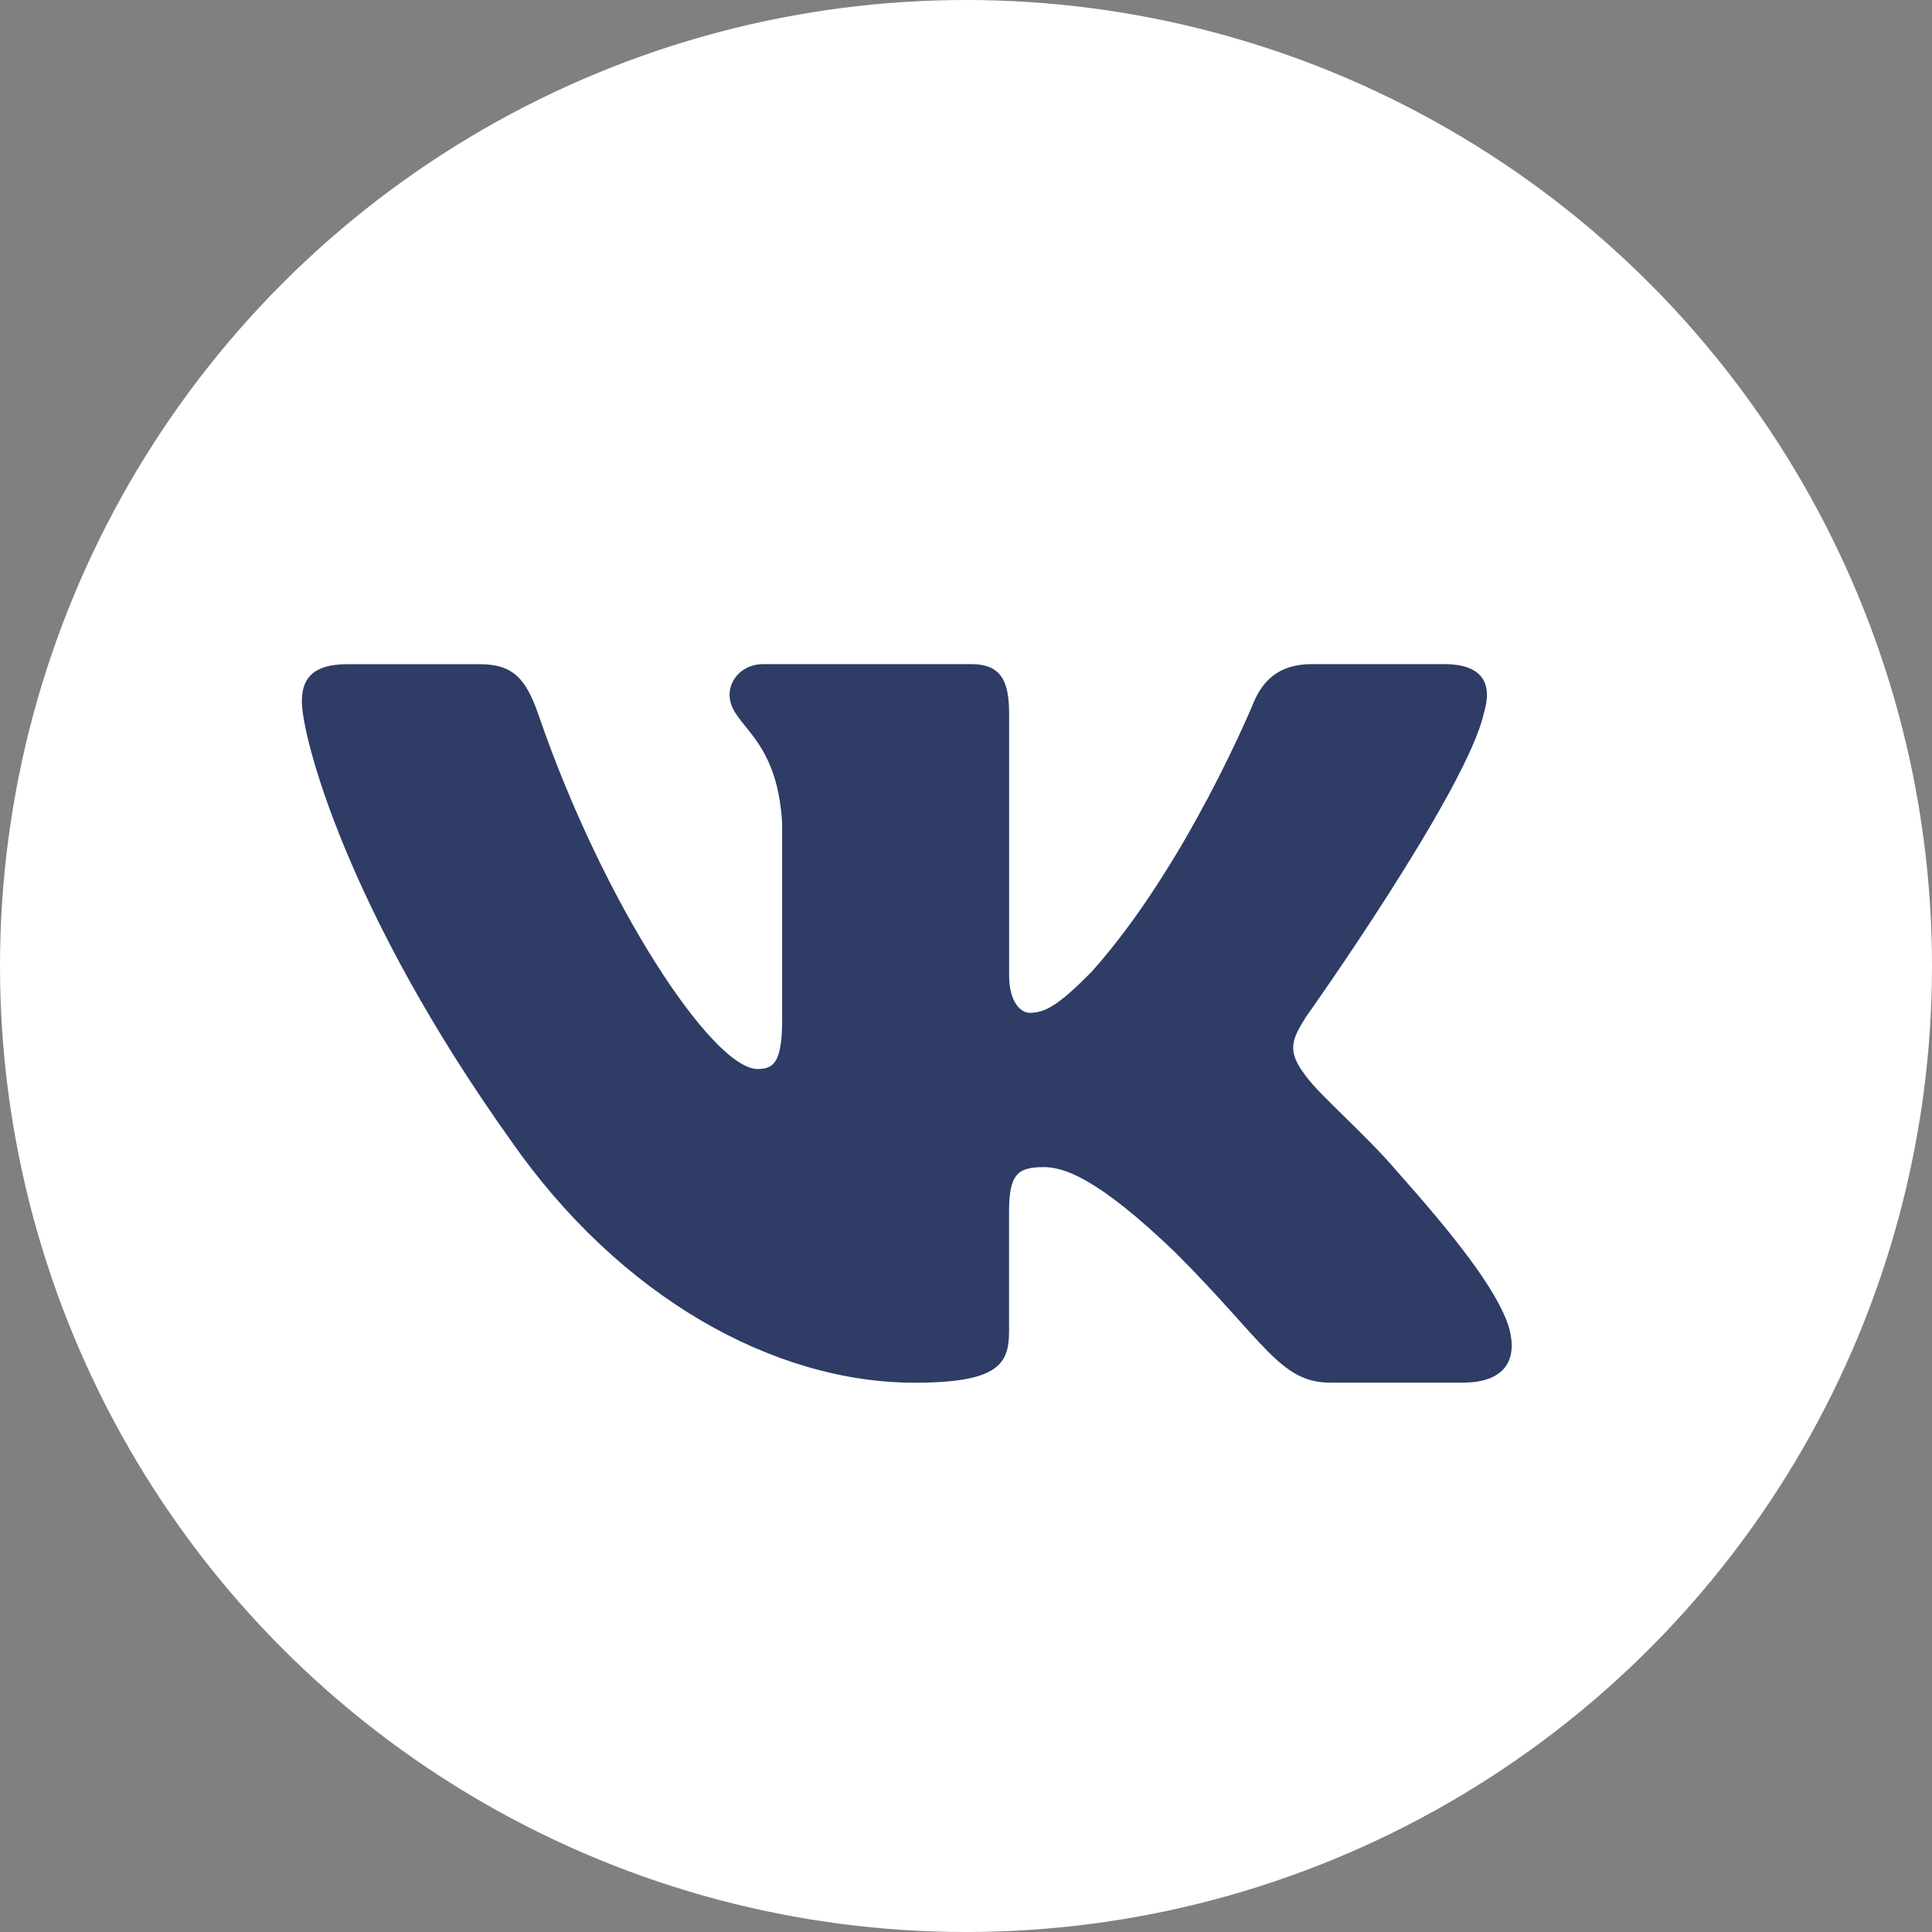
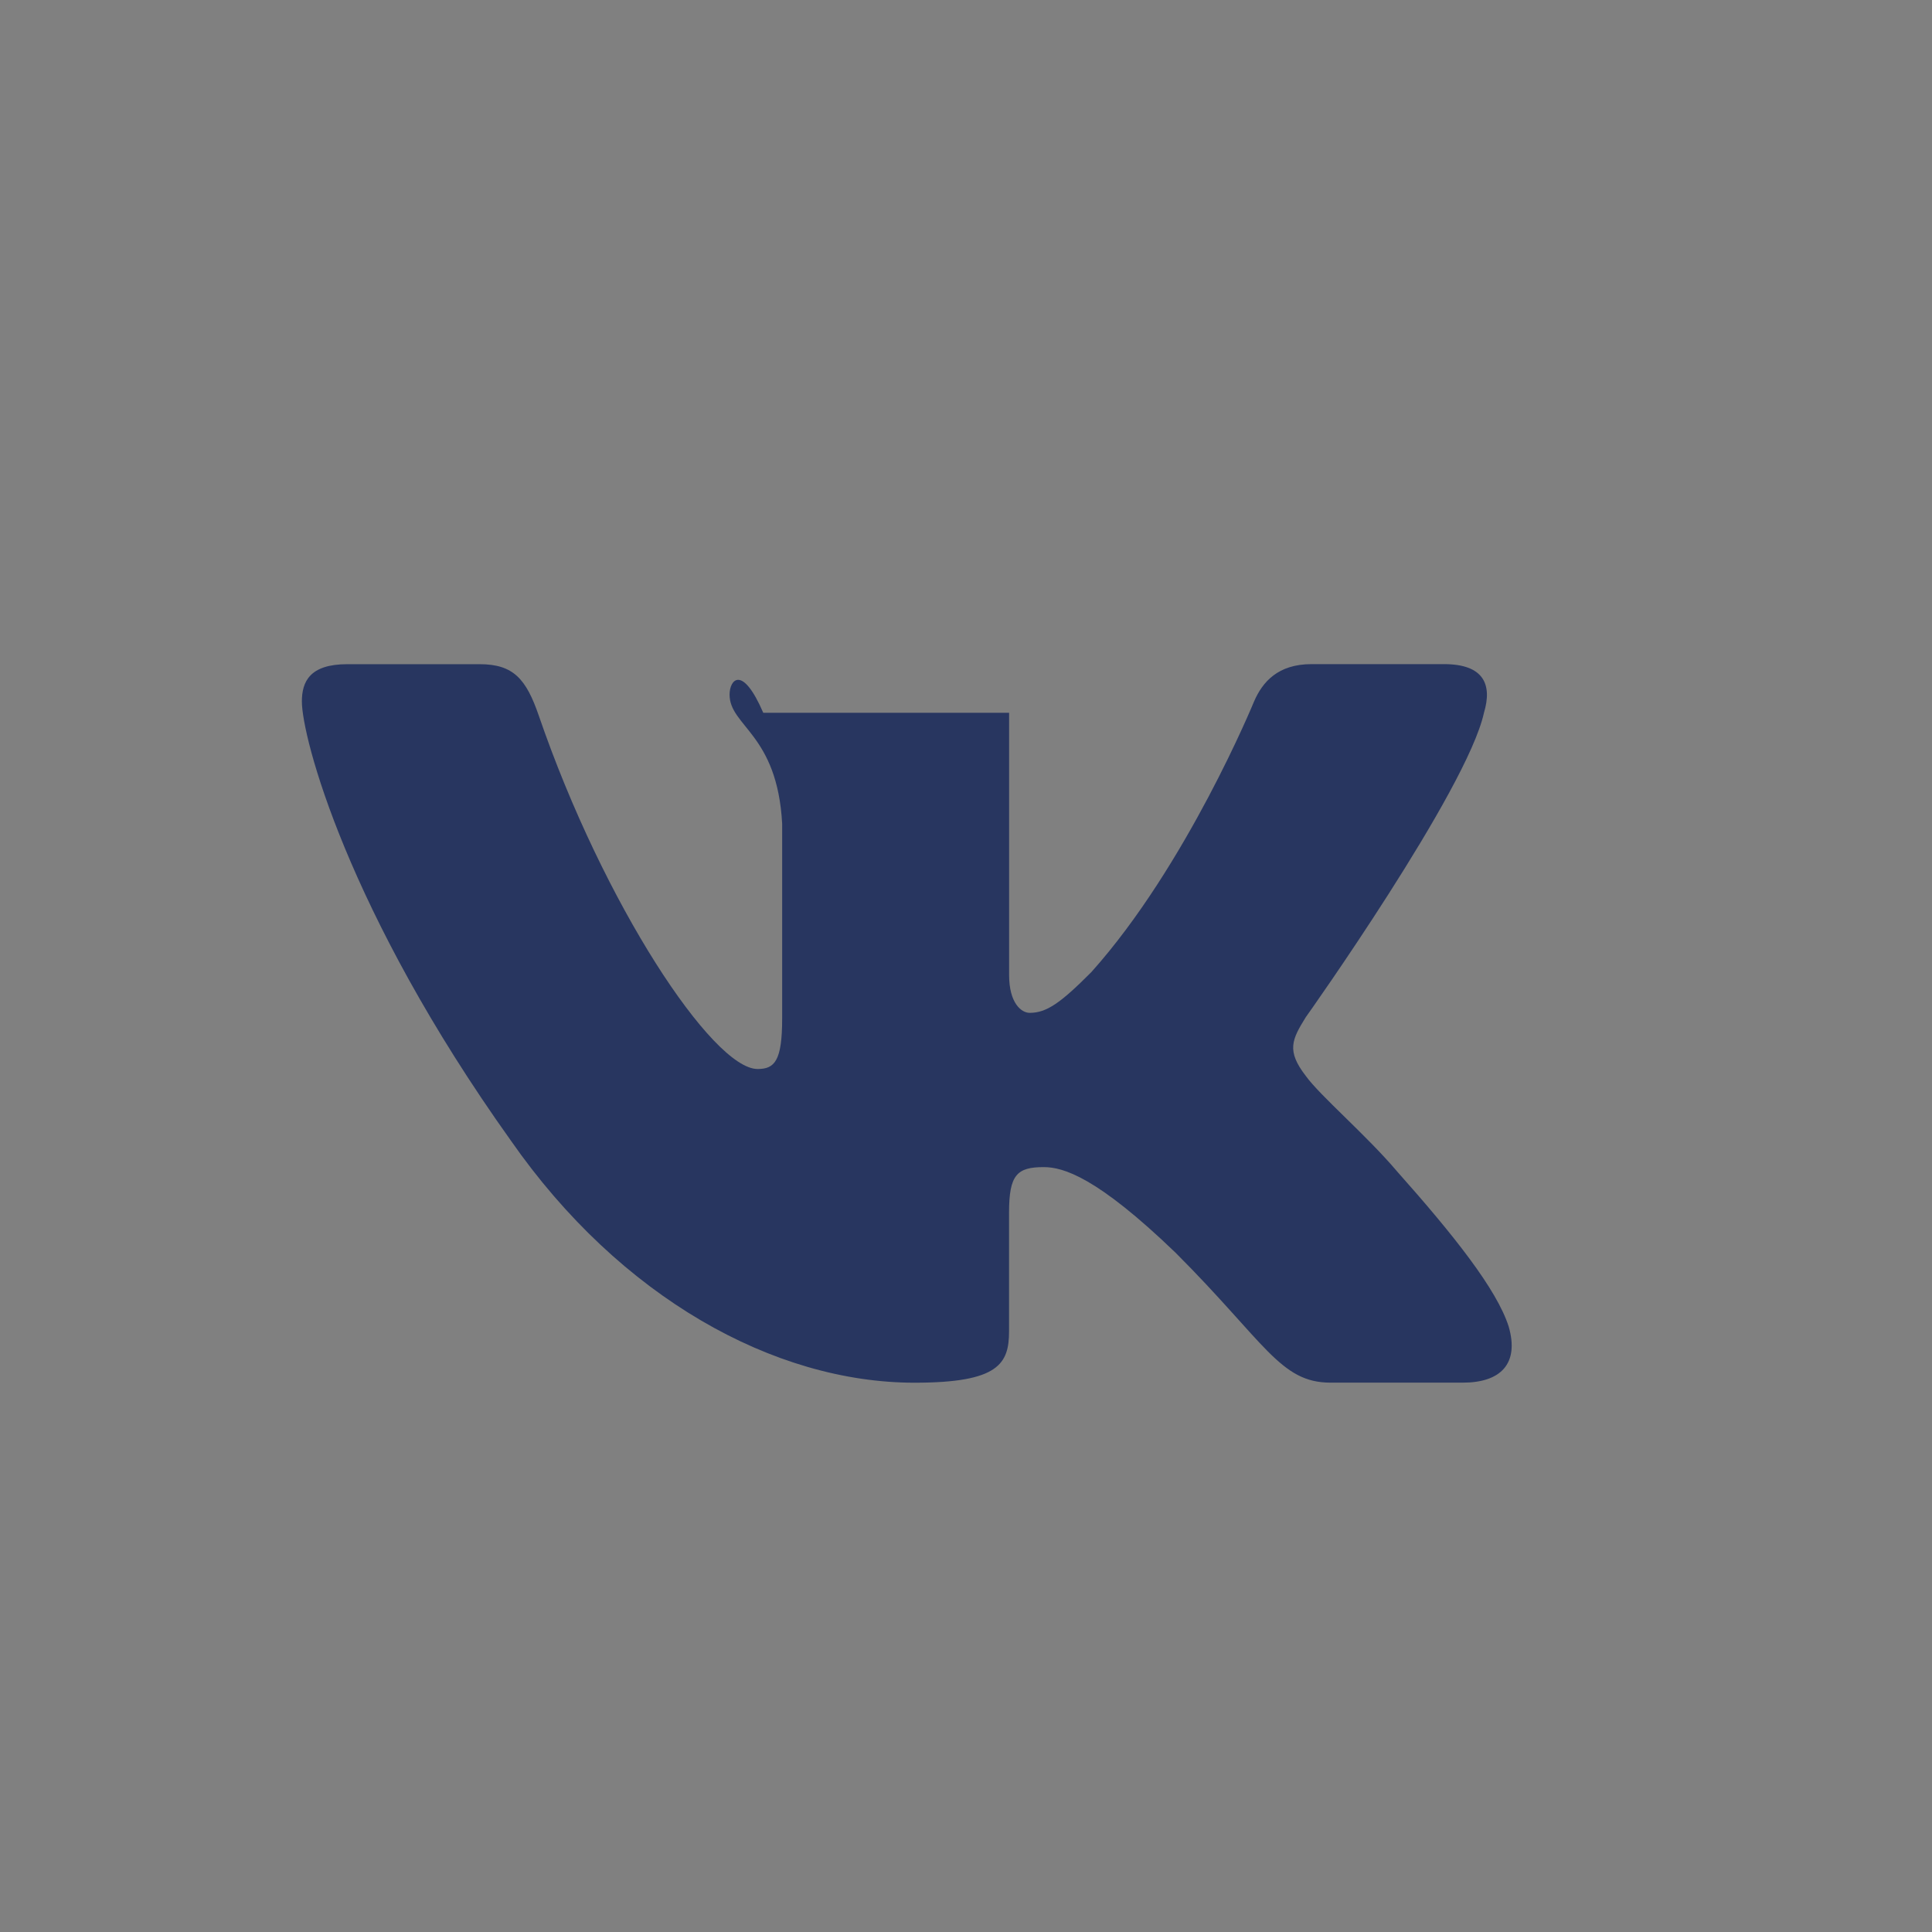
<svg xmlns="http://www.w3.org/2000/svg" width="32" height="32" viewBox="0 0 32 32" fill="none">
  <rect x="0" y="0" width="32" height="32" fill="#808080" stroke="none" />
-   <circle cx="16" cy="16" r="16" fill="white" />
-   <path d="M24.579 11.806C24.719 11.341 24.579 11 23.917 11H21.724C21.166 11 20.911 11.295 20.771 11.619C20.771 11.619 19.656 14.338 18.076 16.101C17.566 16.614 17.333 16.776 17.055 16.776C16.916 16.776 16.714 16.614 16.714 16.149V11.806C16.714 11.248 16.553 11 16.088 11H12.642C12.294 11 12.084 11.258 12.084 11.504C12.084 12.032 12.874 12.154 12.955 13.642V16.87C12.955 17.577 12.828 17.706 12.548 17.706C11.805 17.706 9.997 14.977 8.924 11.853C8.715 11.246 8.504 11.001 7.944 11.001H5.752C5.125 11.001 5 11.296 5 11.62C5 12.202 5.743 15.082 8.461 18.891C10.273 21.492 12.824 22.902 15.148 22.902C16.541 22.902 16.713 22.589 16.713 22.049V20.083C16.713 19.457 16.846 19.331 17.287 19.331C17.611 19.331 18.169 19.495 19.47 20.748C20.956 22.234 21.202 22.901 22.037 22.901H24.229C24.855 22.901 25.168 22.588 24.988 21.97C24.791 21.355 24.081 20.46 23.139 19.401C22.627 18.797 21.862 18.147 21.629 17.822C21.304 17.403 21.398 17.218 21.629 16.846C21.63 16.847 24.301 13.085 24.579 11.806Z" fill="#24335F" fill-opacity="0.95" />
+   <path d="M24.579 11.806C24.719 11.341 24.579 11 23.917 11H21.724C21.166 11 20.911 11.295 20.771 11.619C20.771 11.619 19.656 14.338 18.076 16.101C17.566 16.614 17.333 16.776 17.055 16.776C16.916 16.776 16.714 16.614 16.714 16.149V11.806H12.642C12.294 11 12.084 11.258 12.084 11.504C12.084 12.032 12.874 12.154 12.955 13.642V16.87C12.955 17.577 12.828 17.706 12.548 17.706C11.805 17.706 9.997 14.977 8.924 11.853C8.715 11.246 8.504 11.001 7.944 11.001H5.752C5.125 11.001 5 11.296 5 11.62C5 12.202 5.743 15.082 8.461 18.891C10.273 21.492 12.824 22.902 15.148 22.902C16.541 22.902 16.713 22.589 16.713 22.049V20.083C16.713 19.457 16.846 19.331 17.287 19.331C17.611 19.331 18.169 19.495 19.47 20.748C20.956 22.234 21.202 22.901 22.037 22.901H24.229C24.855 22.901 25.168 22.588 24.988 21.97C24.791 21.355 24.081 20.46 23.139 19.401C22.627 18.797 21.862 18.147 21.629 17.822C21.304 17.403 21.398 17.218 21.629 16.846C21.63 16.847 24.301 13.085 24.579 11.806Z" fill="#24335F" fill-opacity="0.95" />
</svg>